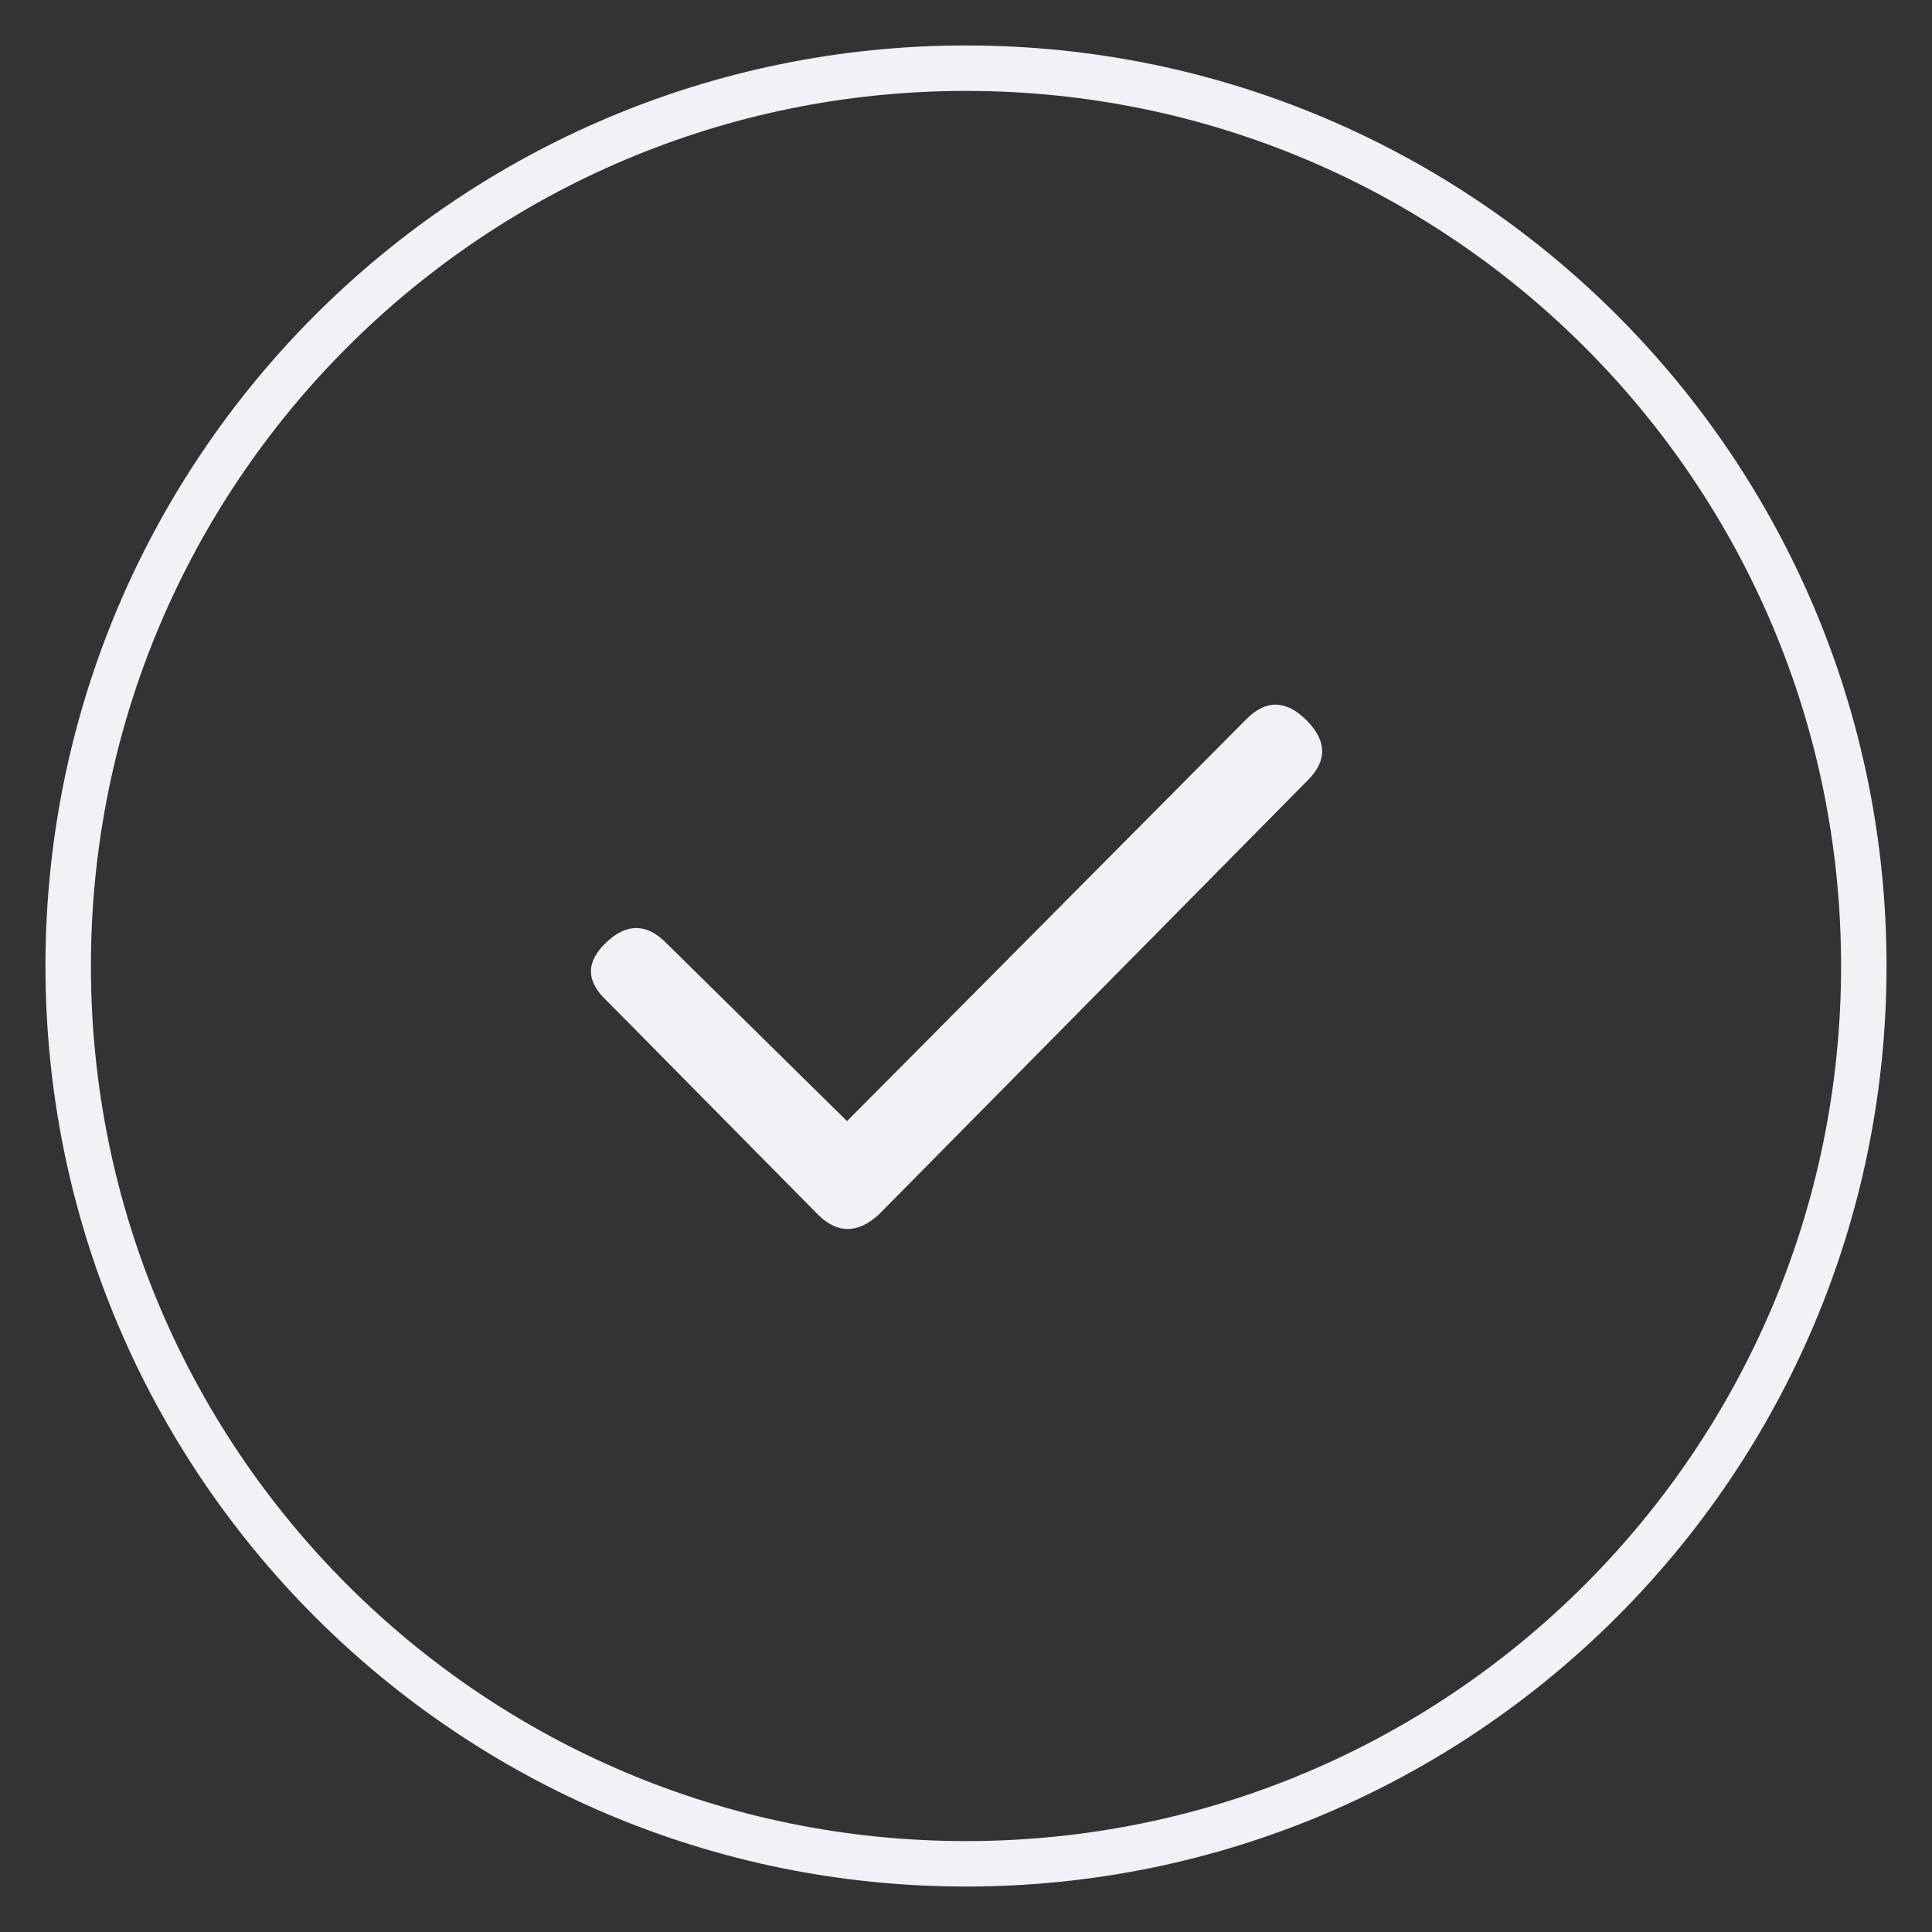
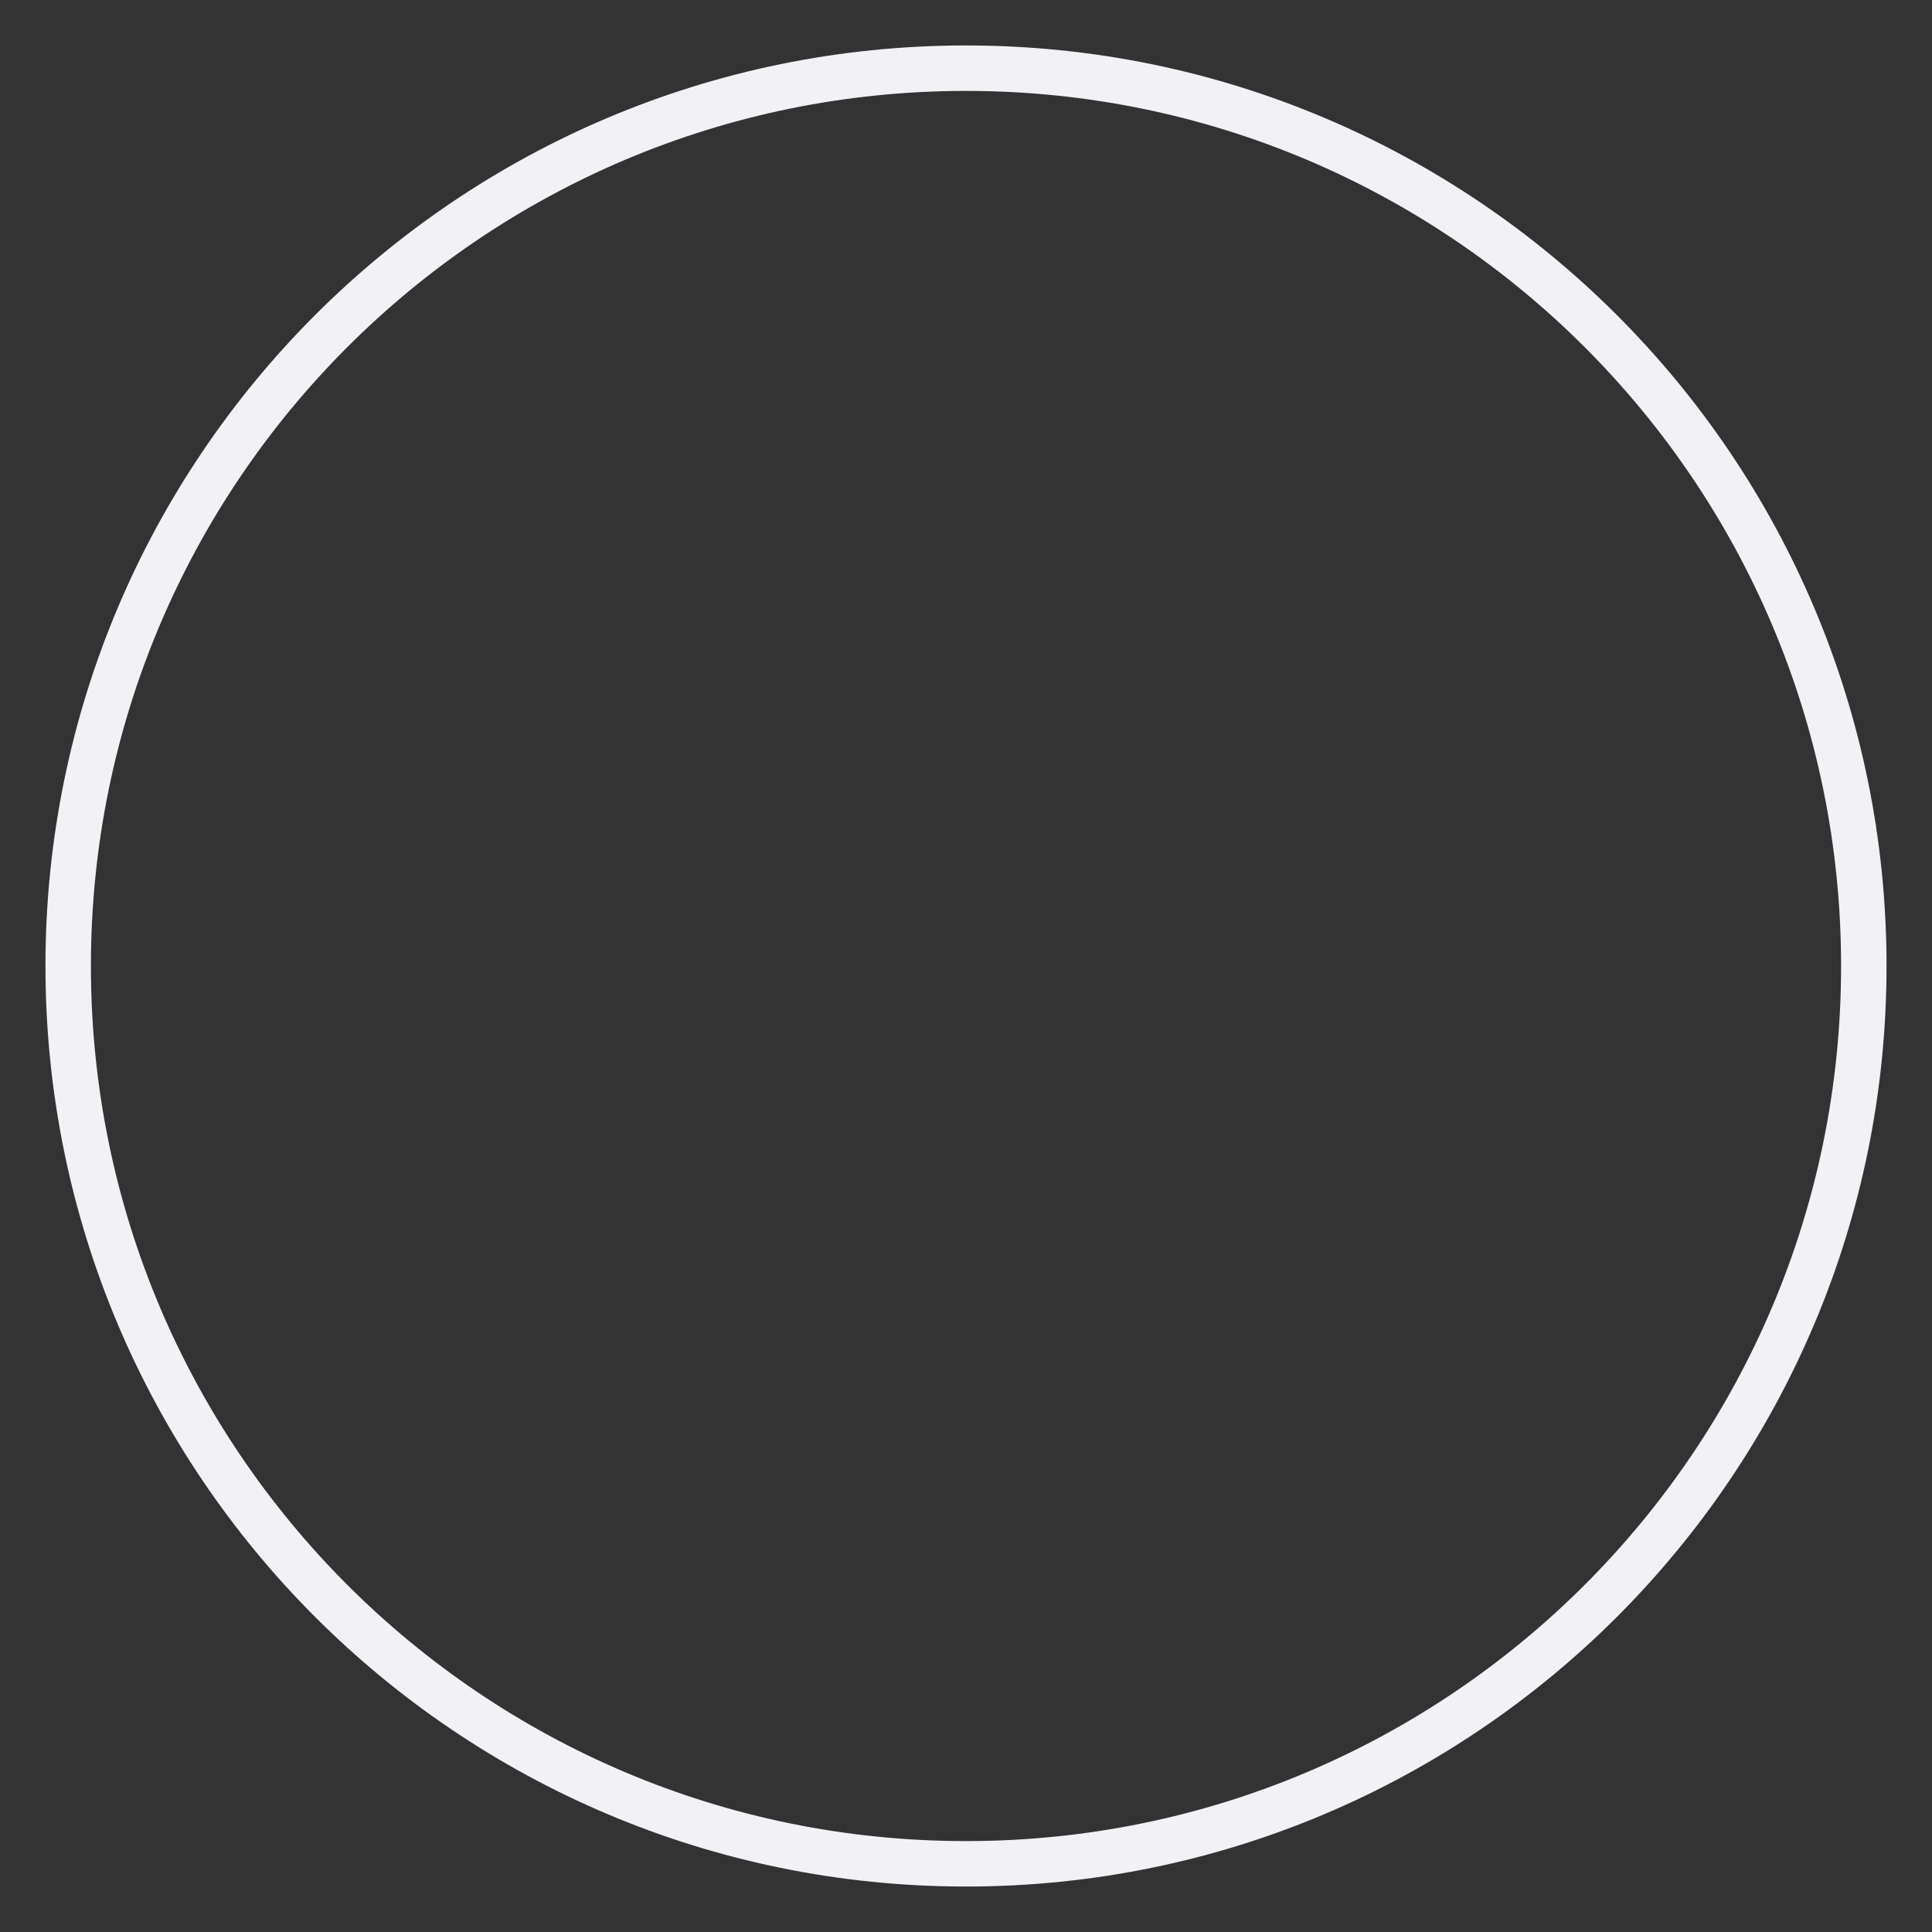
<svg xmlns="http://www.w3.org/2000/svg" width="85" height="85" viewBox="0 0 85 85" fill="none">
  <rect x="0" y="0" width="85" height="85" fill="#333333" stroke="none" />
  <path d="M42.5 82C64.315 82 82 64.315 82 42.5C82 20.685 64.315 3 42.5 3C20.685 3 3 20.685 3 42.5C3 64.315 20.685 82 42.5 82Z" stroke="#F1F1F6" stroke-width="2" />
-   <path fill-rule="evenodd" clip-rule="evenodd" d="M38.672 53.427C37.735 54.287 36.836 54.287 35.977 53.427L26.719 44.052C25.781 43.193 25.761 42.334 26.66 41.474C27.558 40.615 28.437 40.615 29.297 41.474L37.266 49.325L54.844 31.63C55.703 30.771 56.582 30.791 57.481 31.689C58.378 32.588 58.398 33.467 57.539 34.325" fill="#F1F1F6" />
</svg>